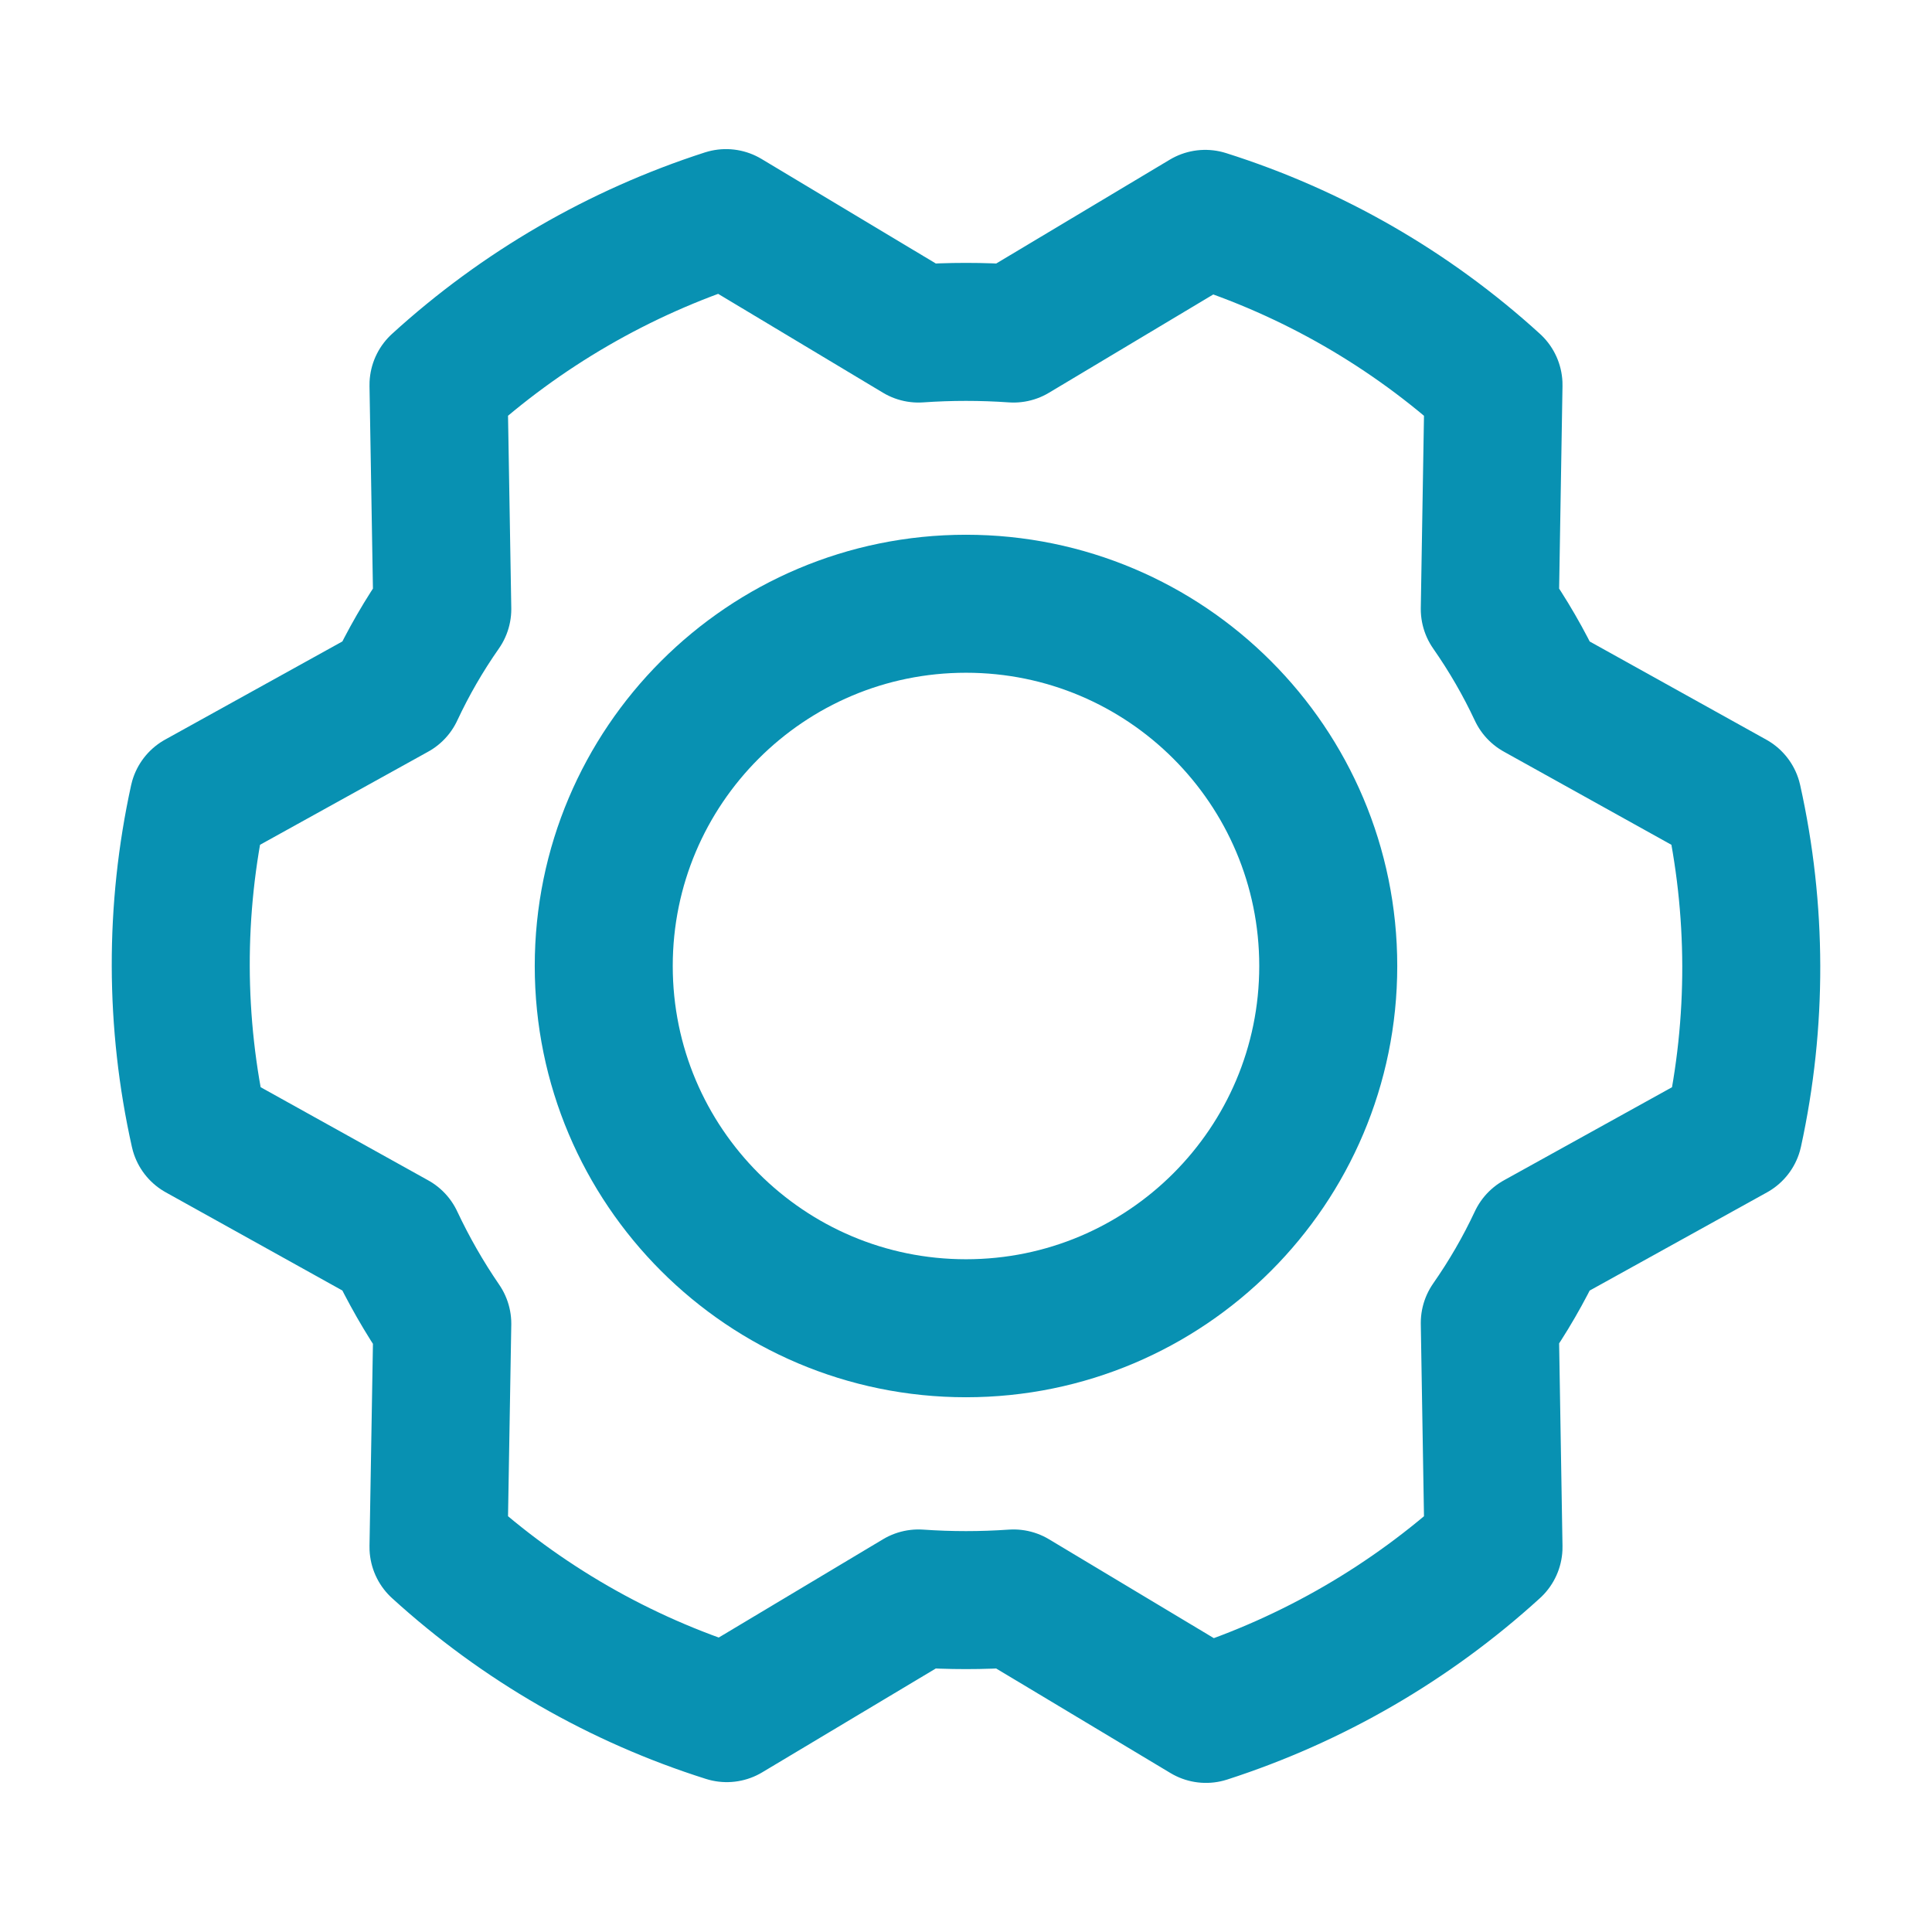
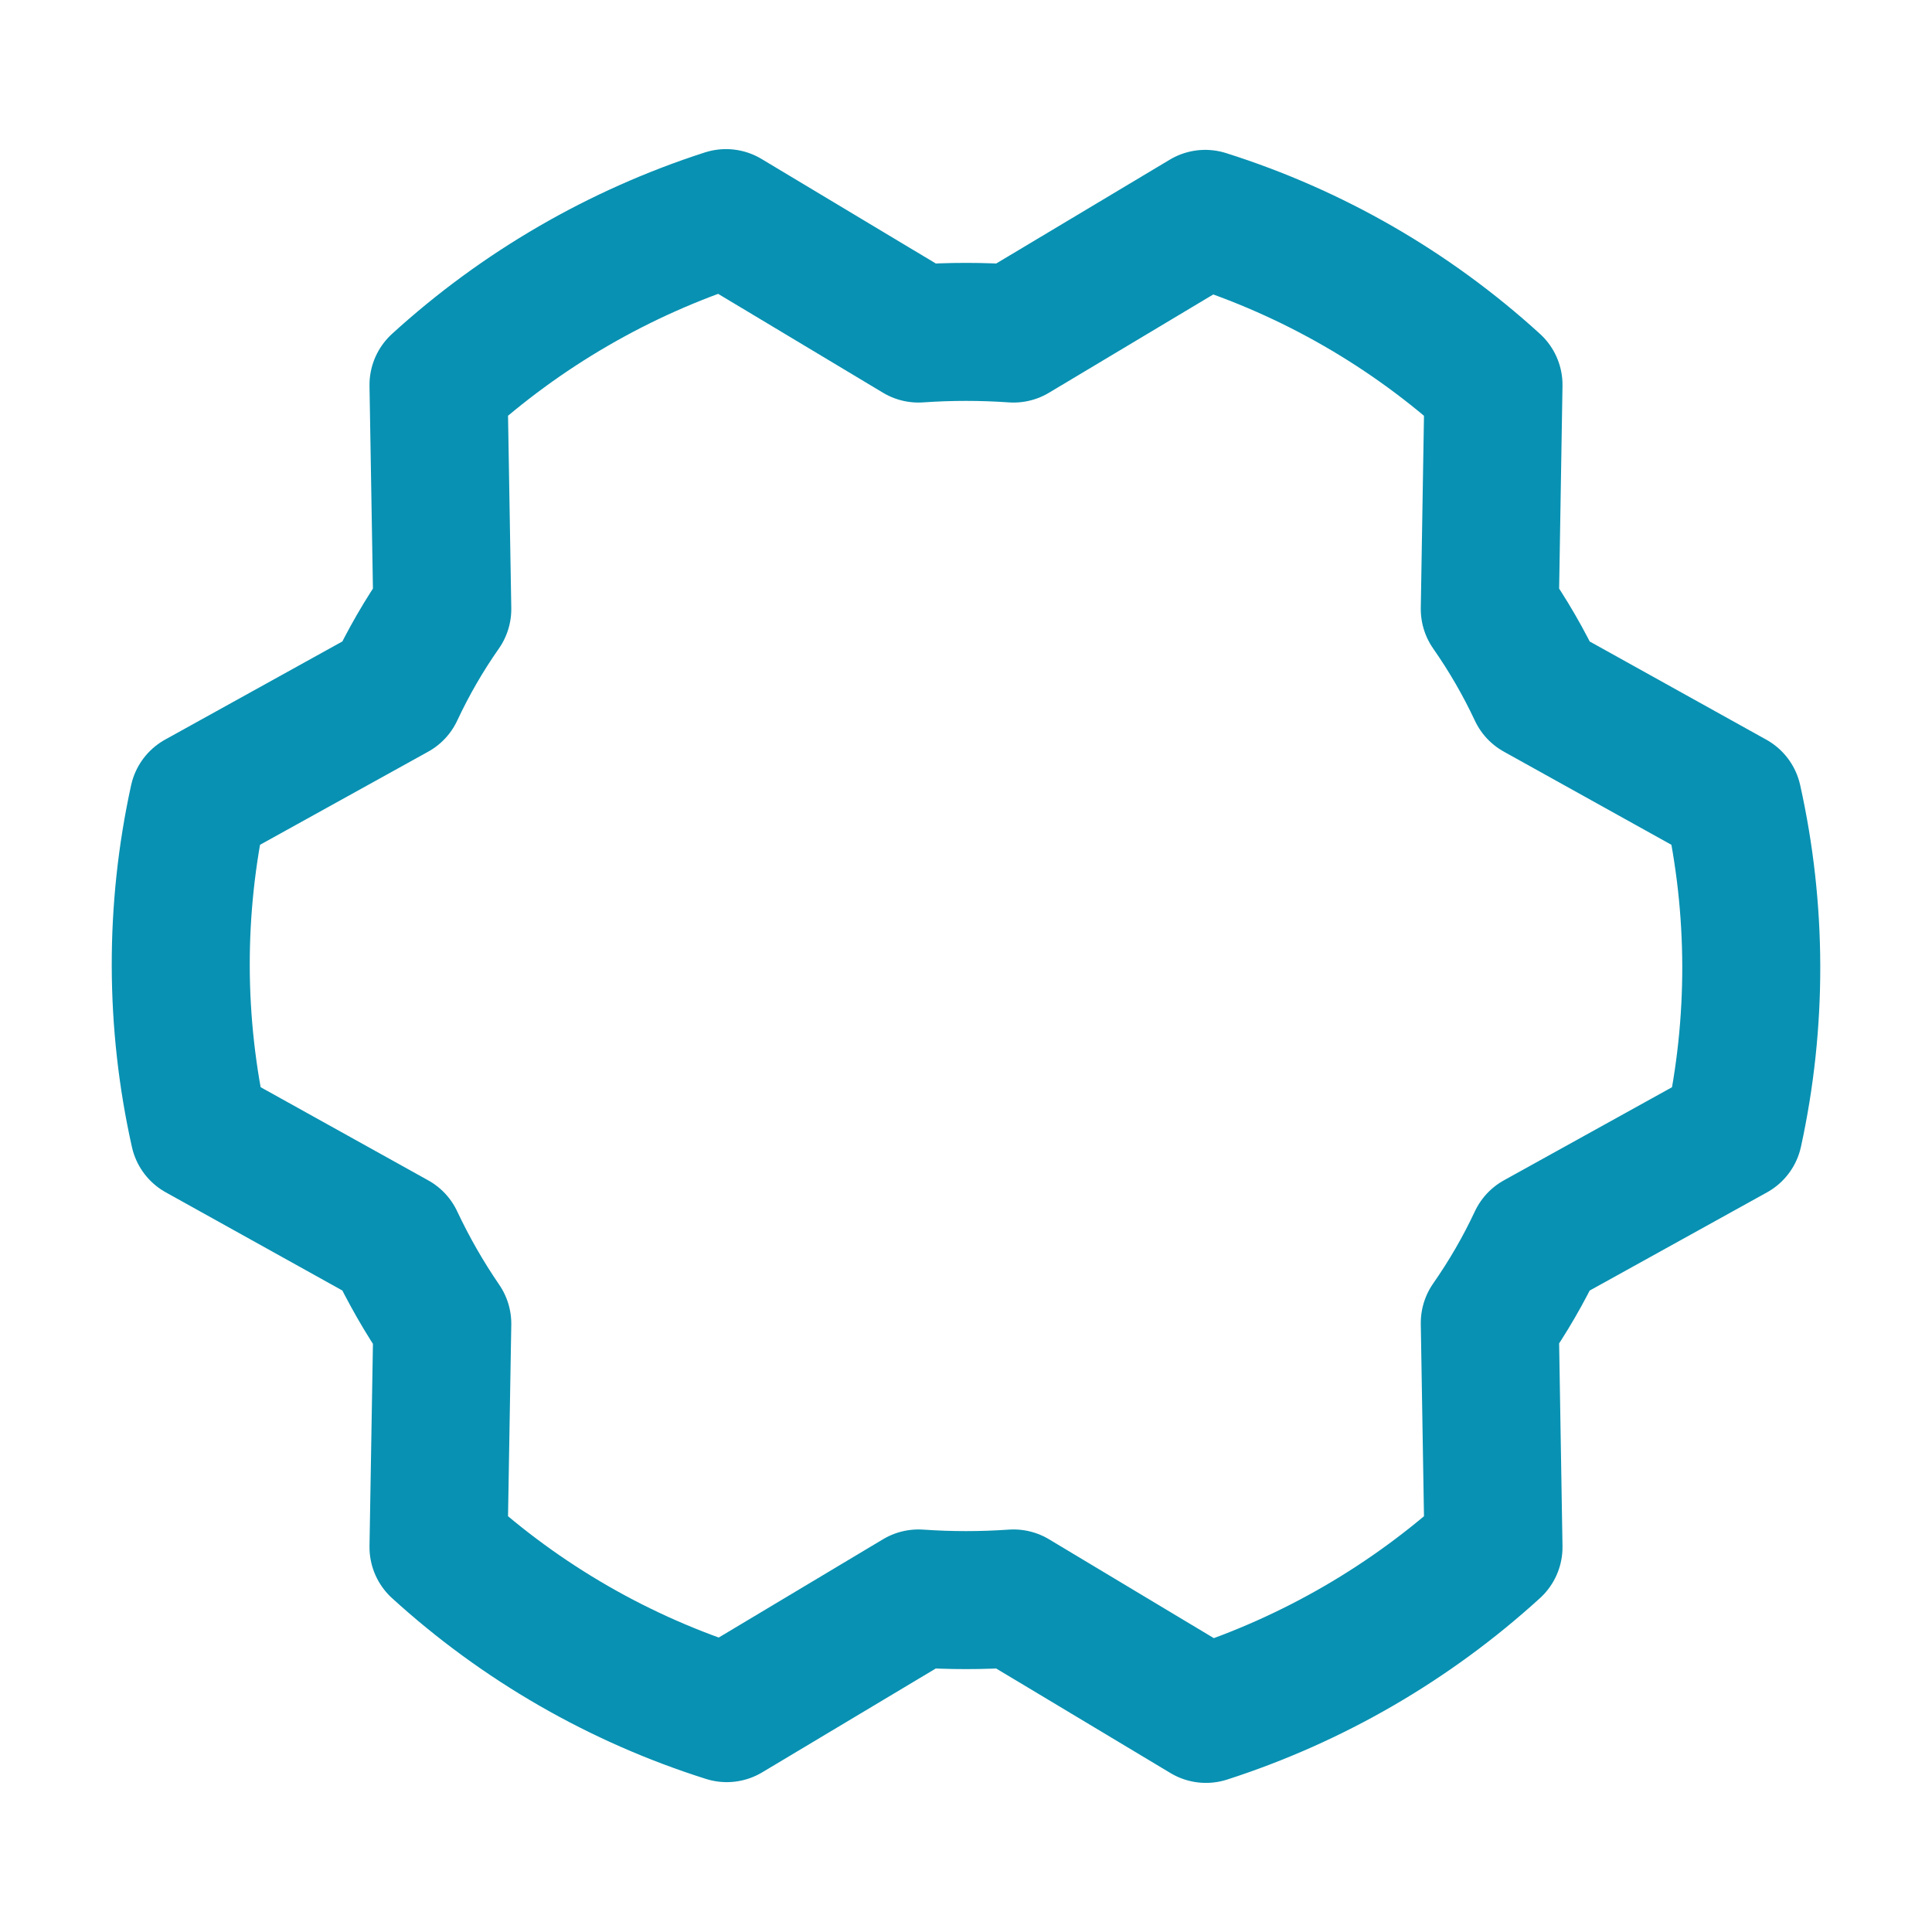
<svg xmlns="http://www.w3.org/2000/svg" width="28" height="28" viewBox="0 0 28 28" fill="none">
  <g id="GearSix">
-     <path id="Vector" d="M14 19.25C16.899 19.25 19.25 16.899 19.25 14C19.25 11.101 16.899 8.75 14 8.75C11.101 8.75 8.75 11.101 8.75 14C8.75 16.899 11.101 19.25 14 19.25Z" stroke="#0891B2" stroke-width="2" stroke-linecap="round" stroke-linejoin="round" />
    <path id="Vector_2" d="M21.591 8.827C21.854 9.204 22.085 9.602 22.28 10.019L25.113 11.594C25.466 13.178 25.47 14.82 25.124 16.406L22.28 17.981C22.085 18.398 21.854 18.796 21.591 19.173L21.645 22.422C20.445 23.516 19.024 24.34 17.478 24.839L14.689 23.166C14.23 23.198 13.77 23.198 13.311 23.166L10.533 24.828C8.982 24.338 7.557 23.517 6.355 22.422L6.41 19.184C6.148 18.802 5.918 18.4 5.721 17.981L2.888 16.406C2.534 14.822 2.53 13.18 2.877 11.594L5.721 10.019C5.916 9.602 6.146 9.204 6.41 8.827L6.355 5.578C7.555 4.484 8.976 3.66 10.522 3.161L13.311 4.834C13.77 4.802 14.23 4.802 14.689 4.834L17.467 3.172C19.018 3.662 20.444 4.483 21.645 5.578L21.591 8.827Z" stroke="#0891B2" stroke-width="2" stroke-linecap="round" stroke-linejoin="round" />
  </g>
</svg>